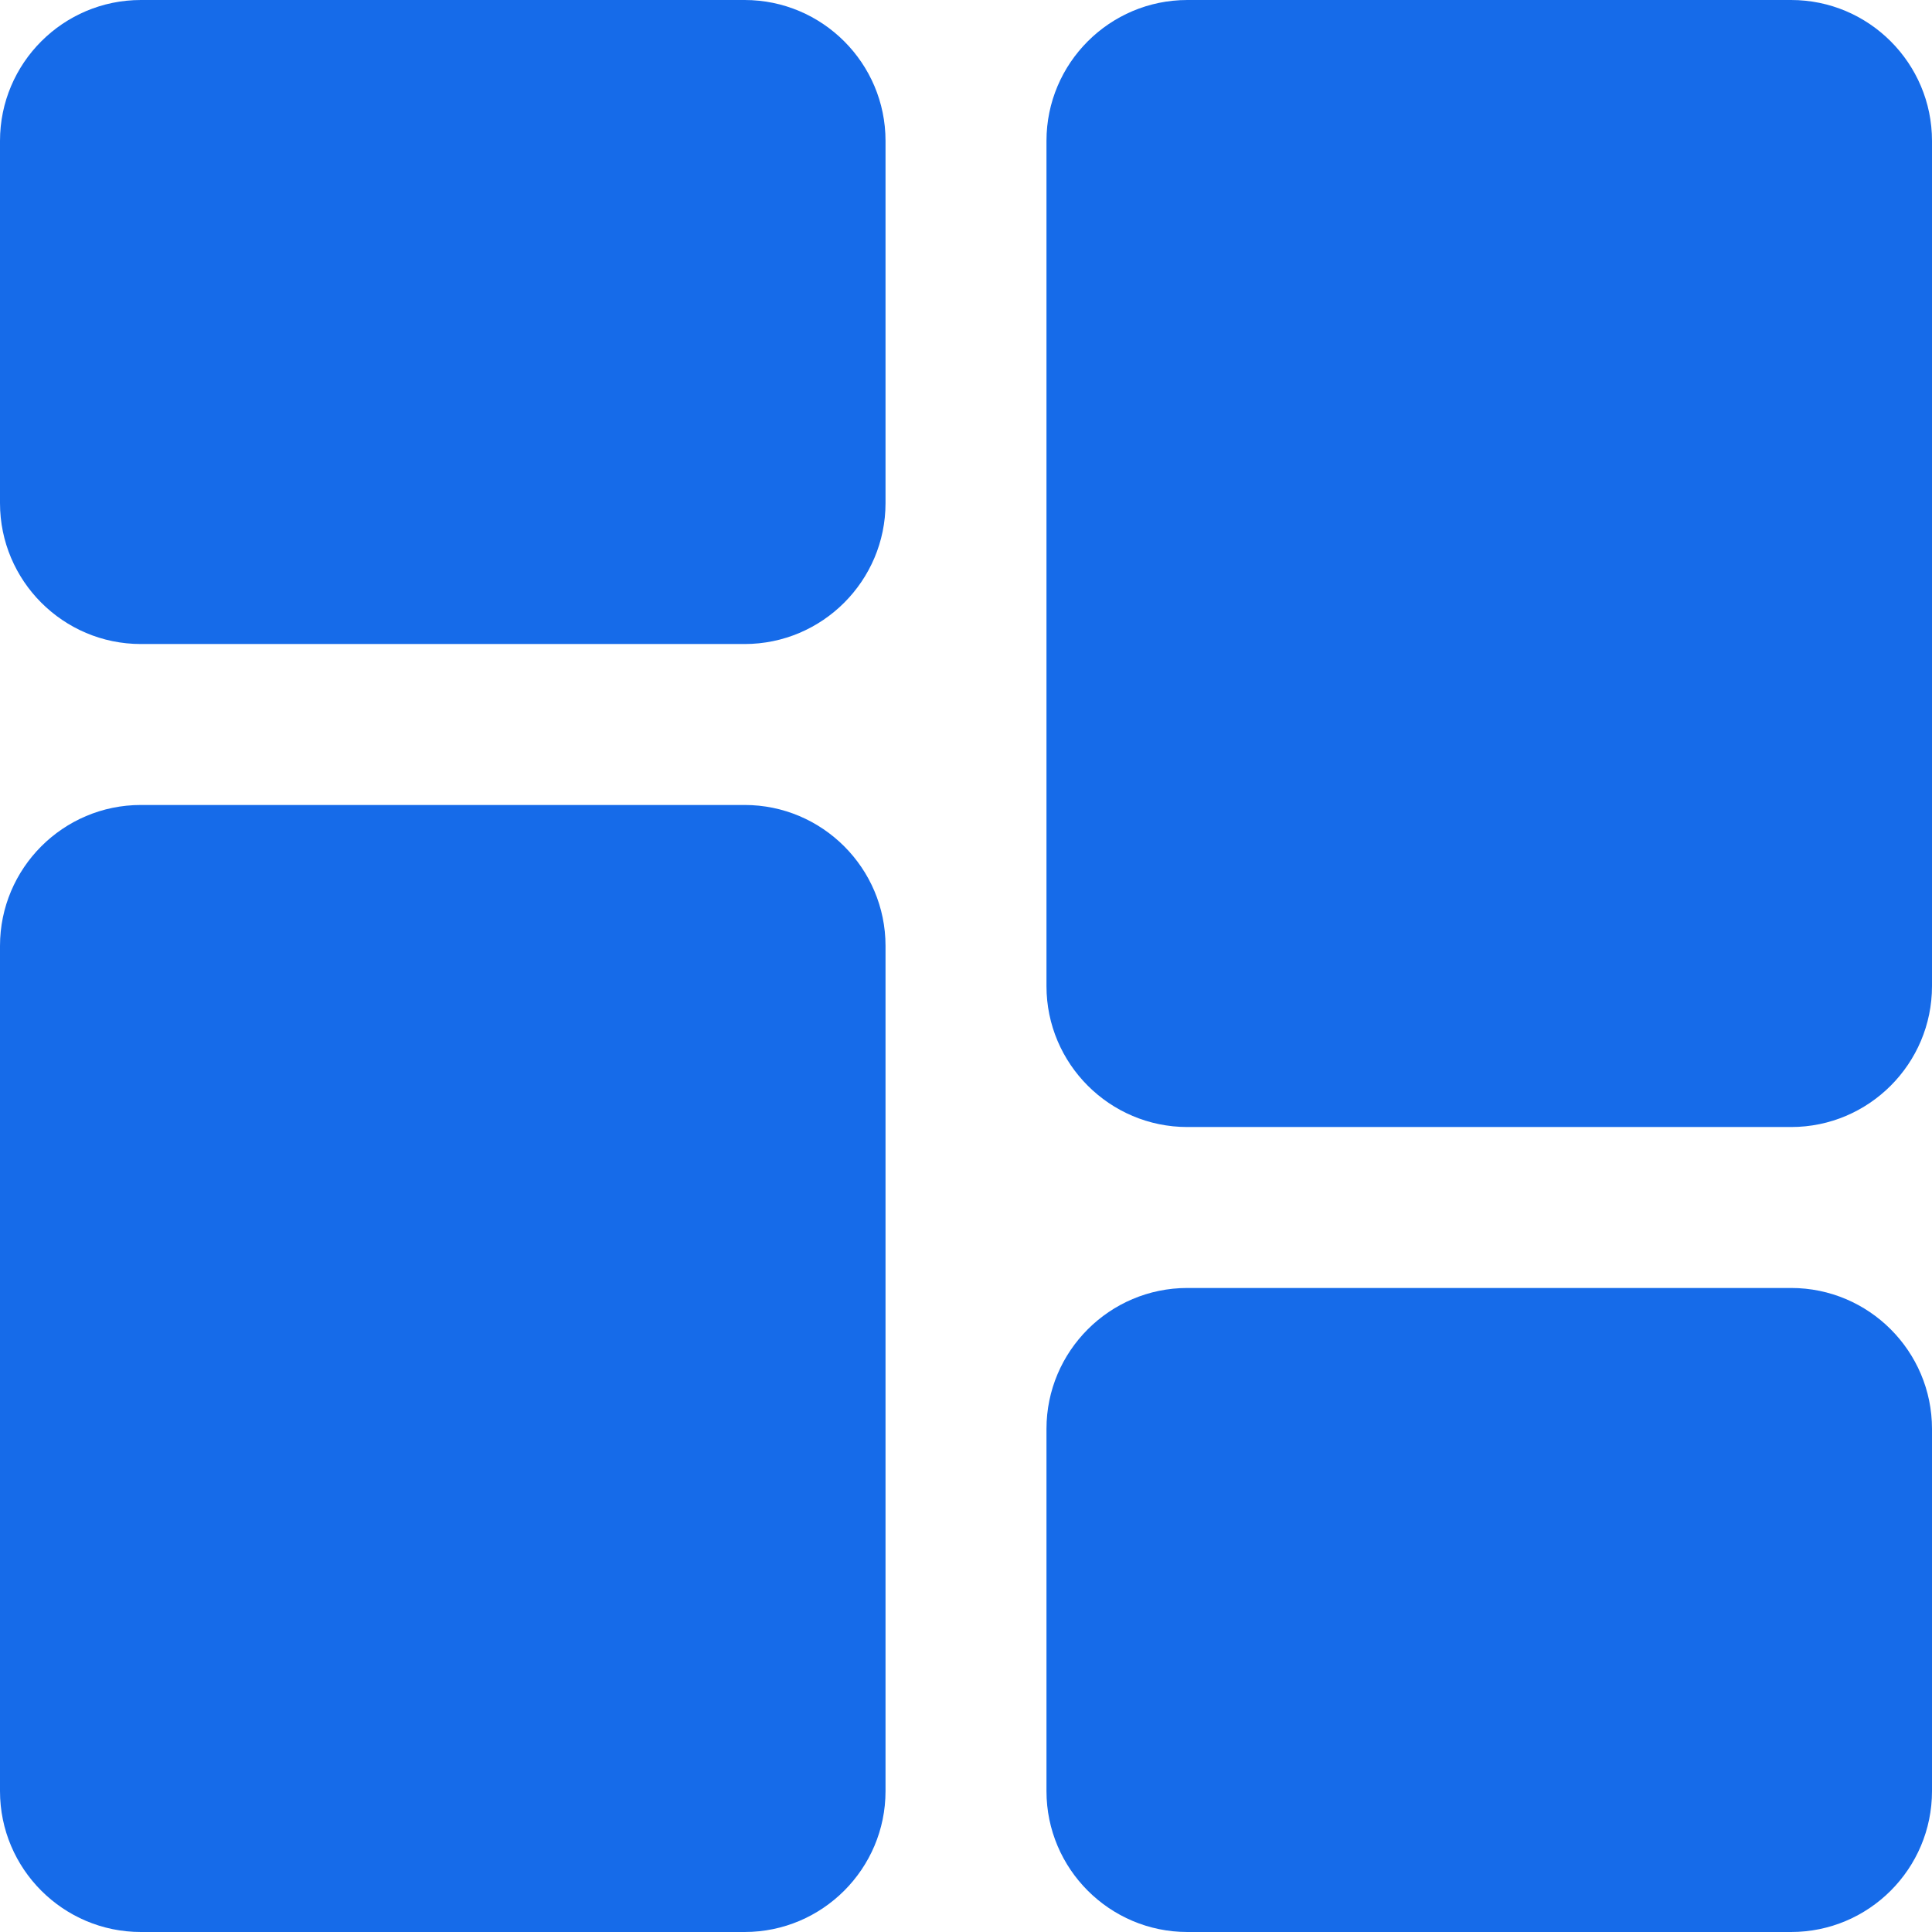
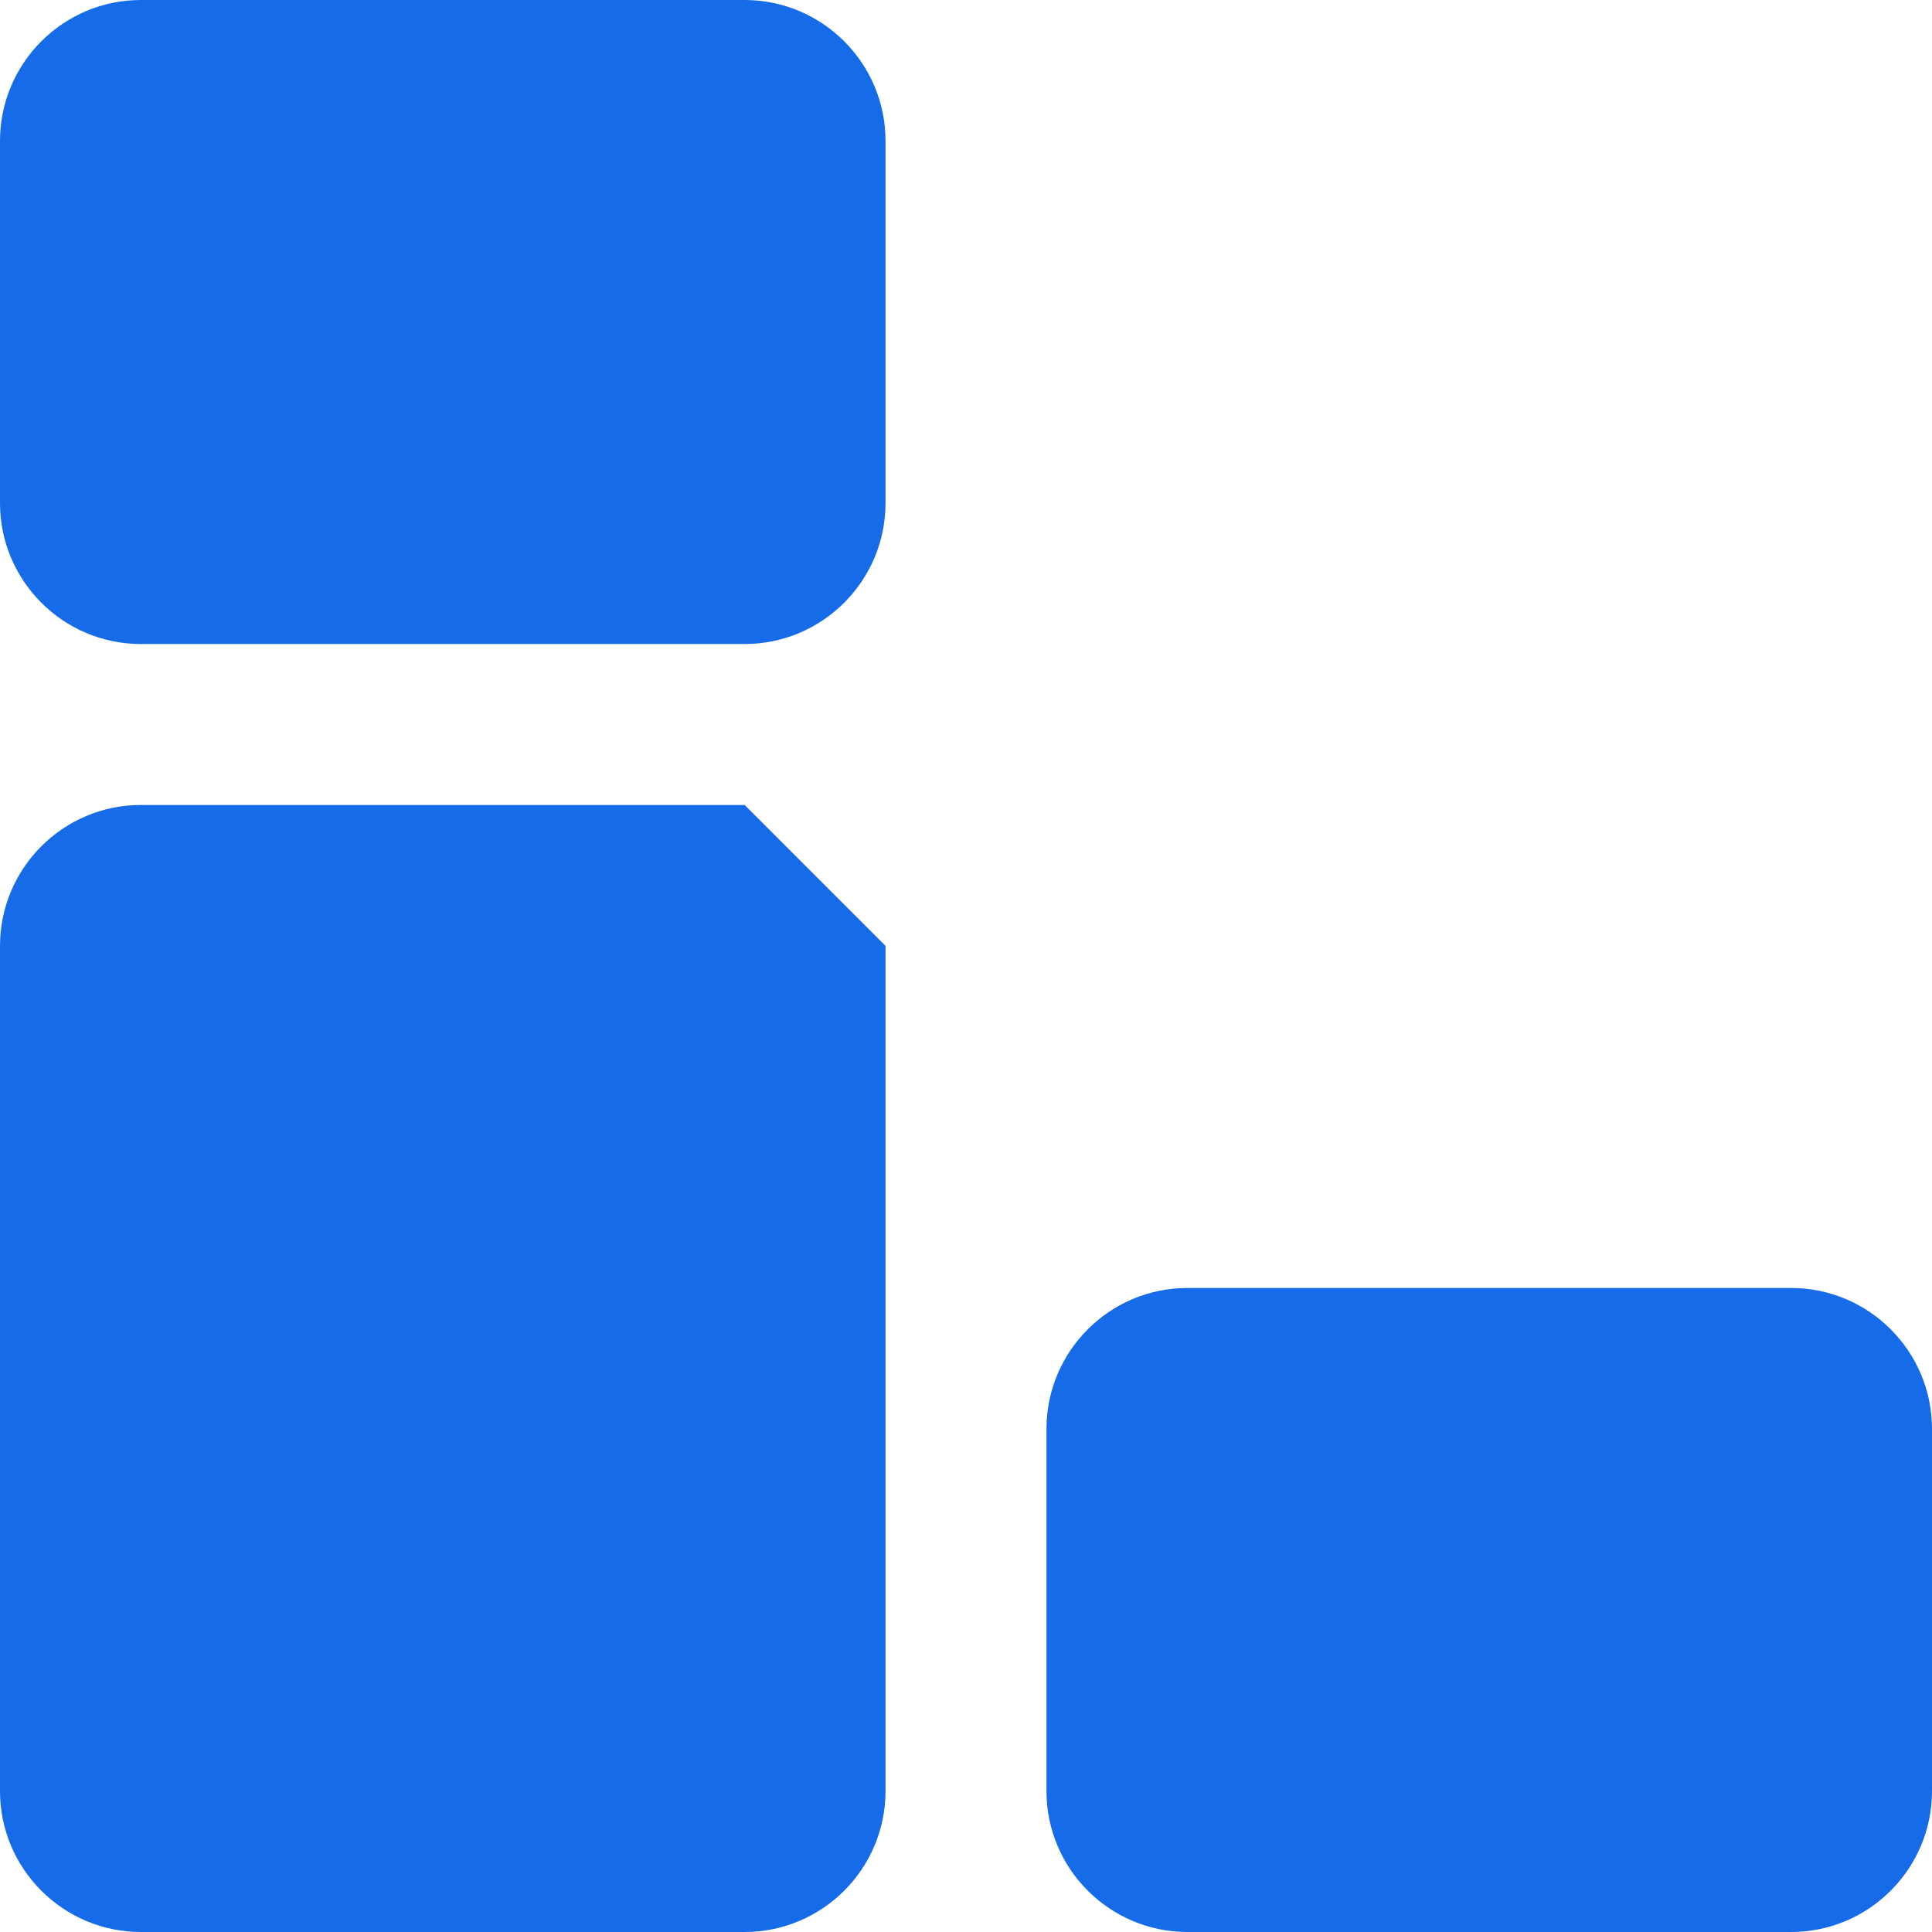
<svg xmlns="http://www.w3.org/2000/svg" width="58" height="58" viewBox="0 0 58 58" fill="none">
  <path d="M22.354 0H4.229C1.897 0 0 1.897 0 4.229V15.104C0 17.436 1.897 19.334 4.229 19.334H22.354C24.686 19.334 26.584 17.436 26.584 15.104V4.229C26.584 1.897 24.686 0 22.354 0Z" fill="#166BE9" />
-   <path d="M22.354 24.166H4.229C1.897 24.166 0 26.064 0 28.396V53.771C0 56.103 1.897 58 4.229 58H22.354C24.686 58 26.584 56.103 26.584 53.771V28.396C26.584 26.064 24.686 24.166 22.354 24.166Z" fill="#166BE9" />
+   <path d="M22.354 24.166H4.229C1.897 24.166 0 26.064 0 28.396V53.771C0 56.103 1.897 58 4.229 58H22.354C24.686 58 26.584 56.103 26.584 53.771V28.396Z" fill="#166BE9" />
  <path d="M53.771 38.666H35.646C33.313 38.666 31.416 40.563 31.416 42.896V53.771C31.416 56.103 33.313 58 35.646 58H53.771C56.103 58 58 56.103 58 53.771V42.896C58 40.563 56.103 38.666 53.771 38.666Z" fill="#166BE9" />
-   <path d="M53.771 0H35.646C33.313 0 31.416 1.897 31.416 4.229V29.604C31.416 31.936 33.313 33.834 35.646 33.834H53.771C56.103 33.834 58 31.936 58 29.604V4.229C58 1.897 56.103 0 53.771 0V0Z" fill="#166BE9" />
</svg>